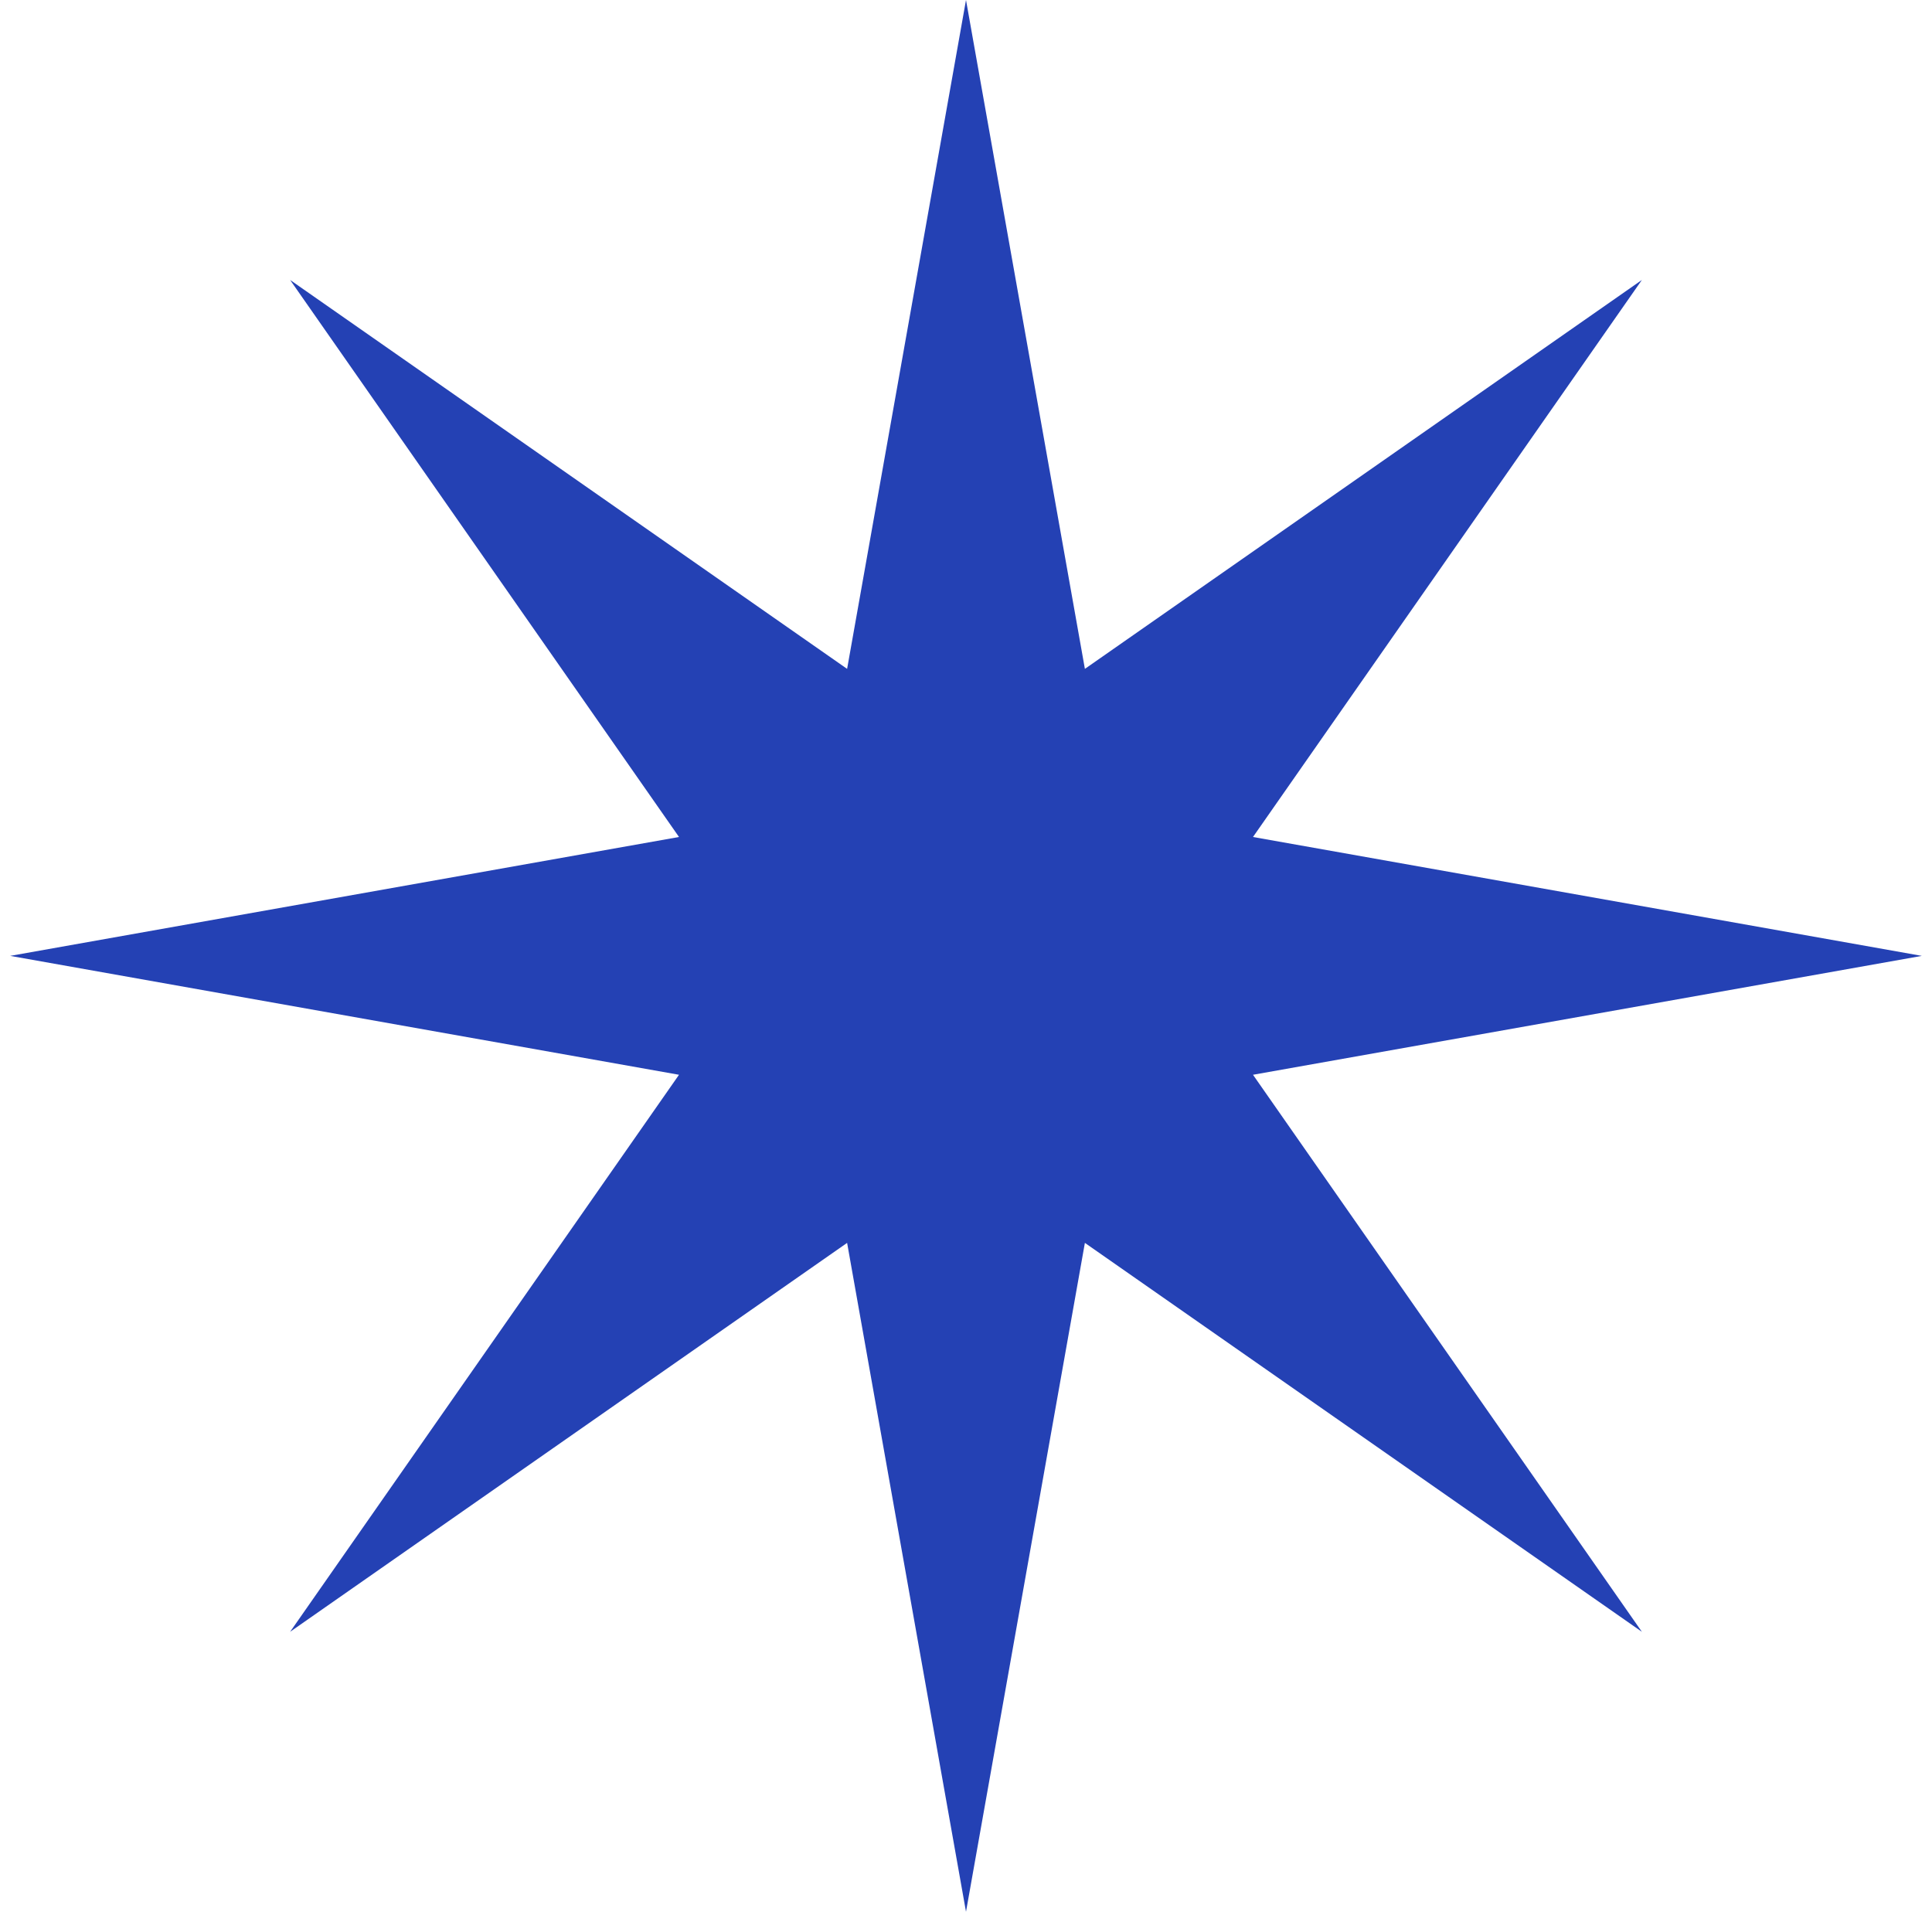
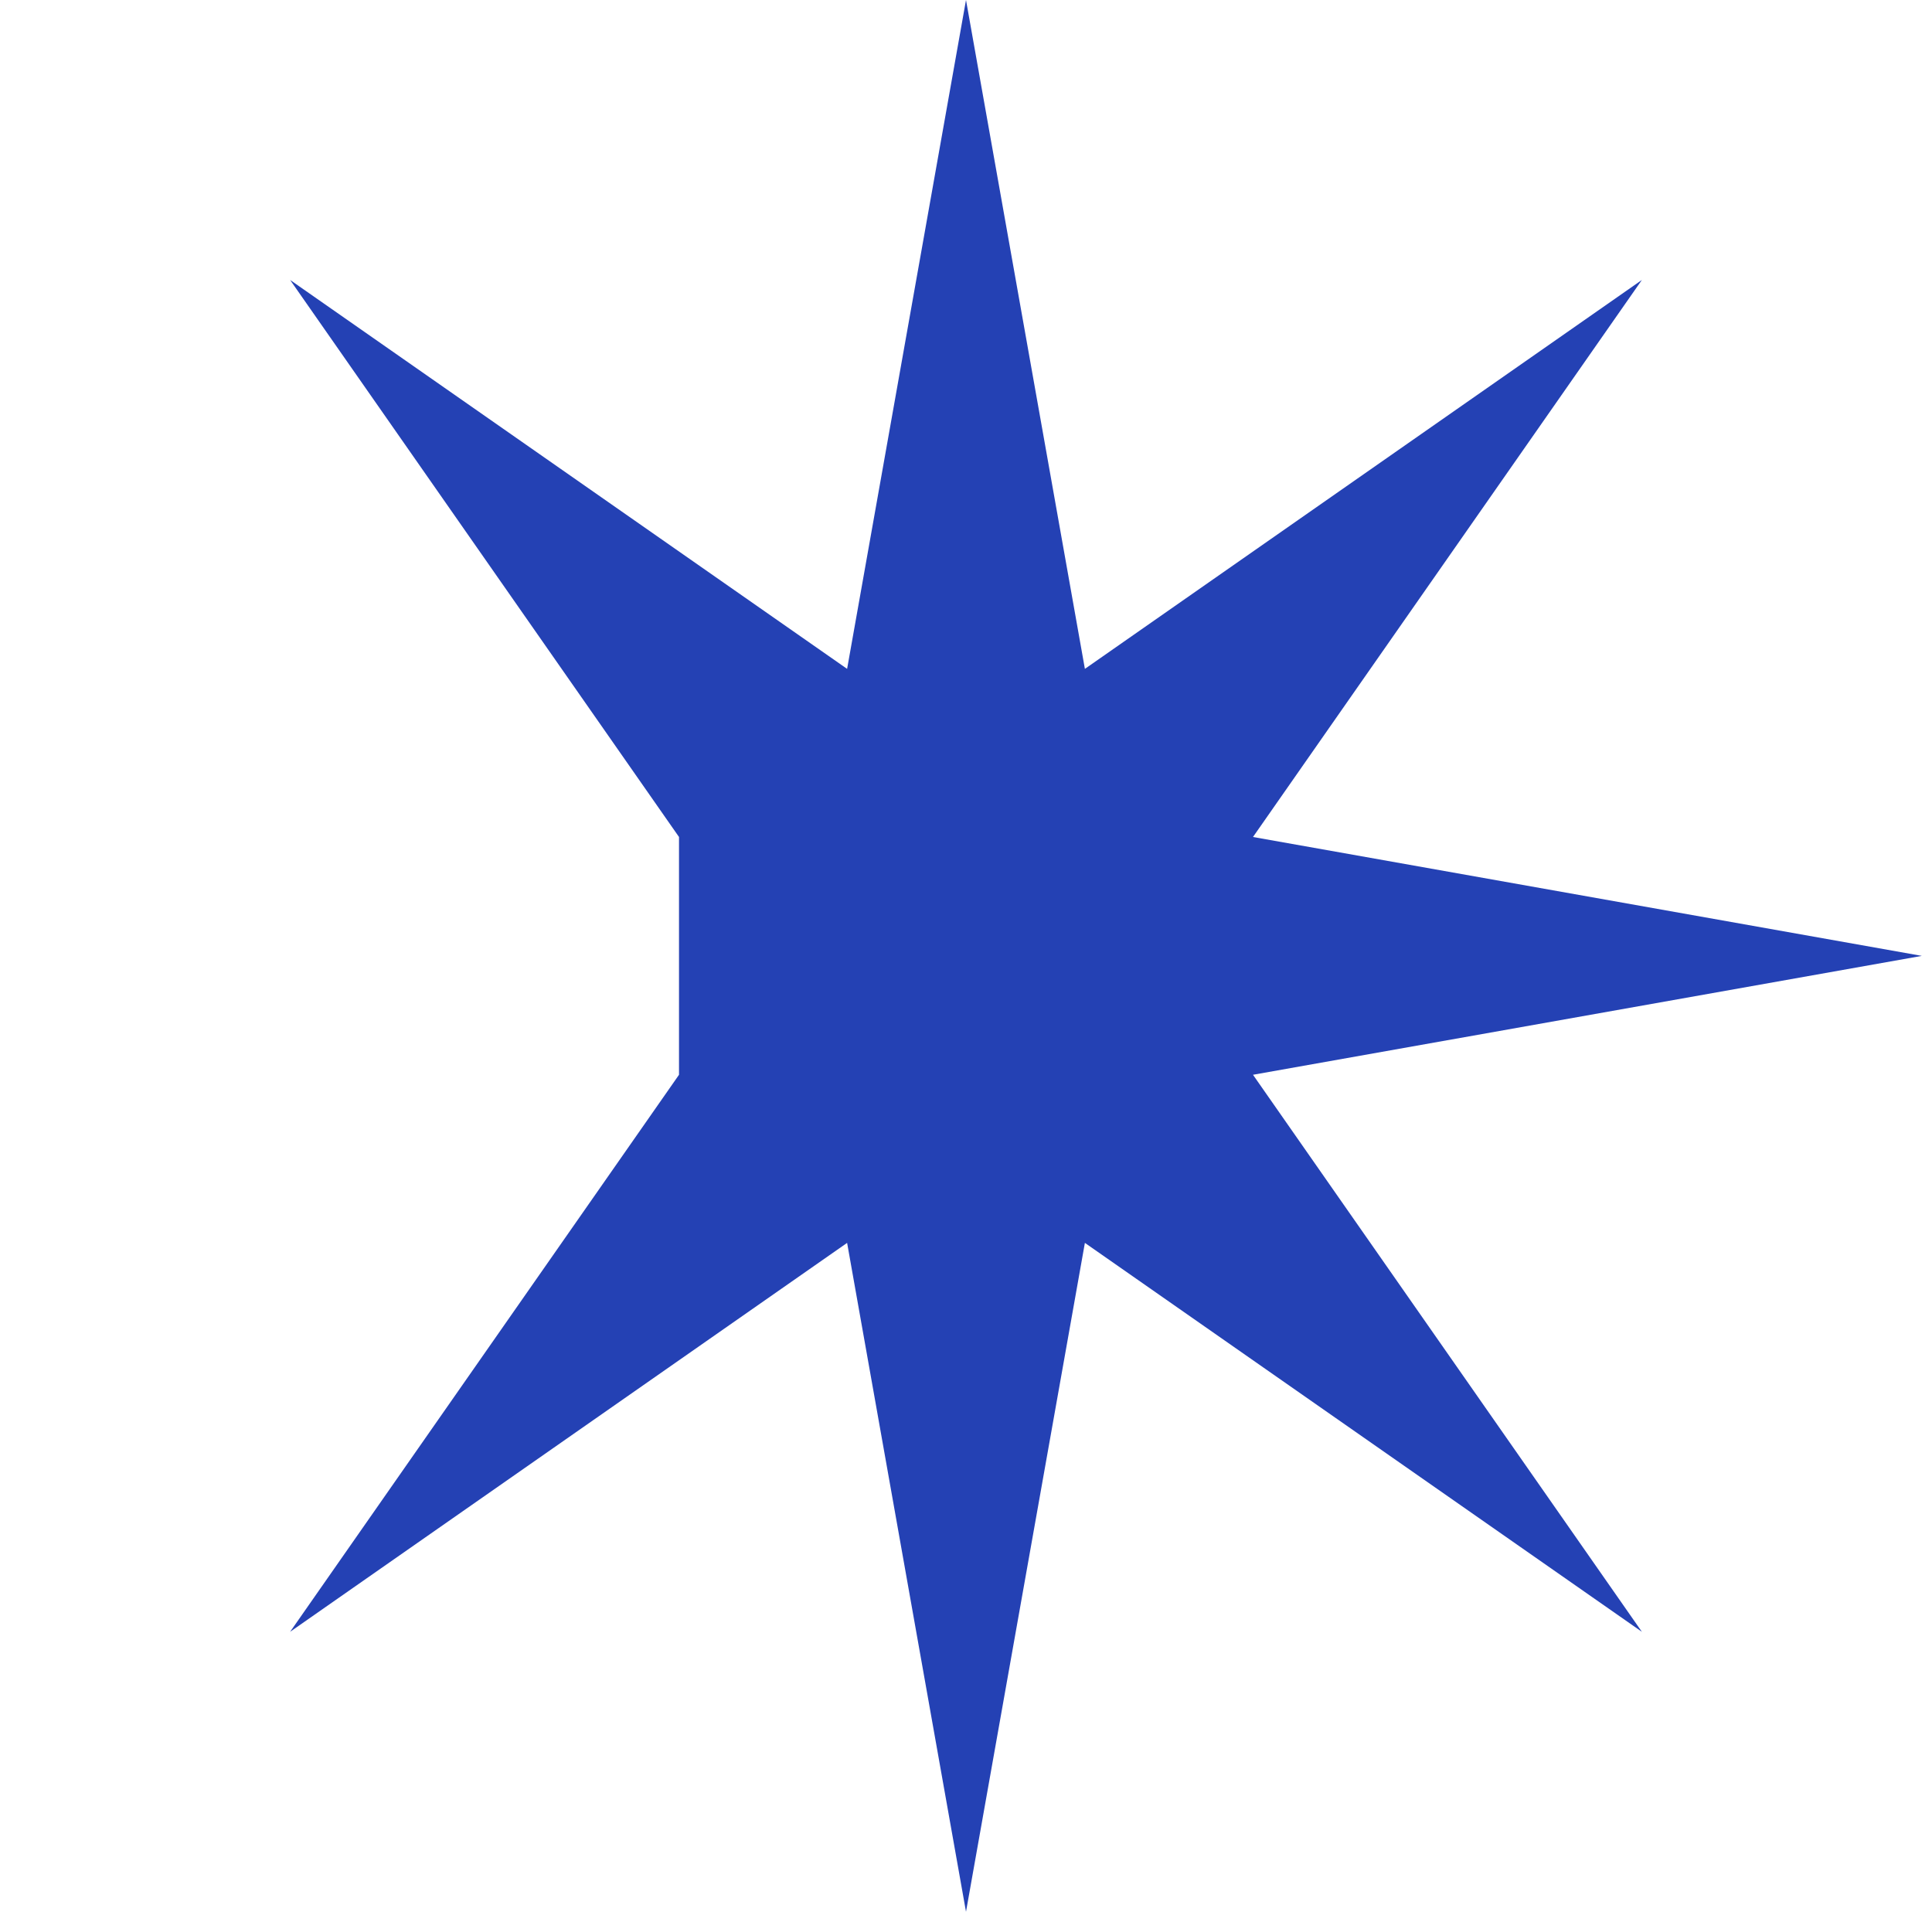
<svg xmlns="http://www.w3.org/2000/svg" width="95" height="94" viewBox="0 0 95 94" fill="none">
-   <path d="M47.5 0L53.346 32.888L80.734 13.766L61.612 41.154L94.5 47L61.612 52.846L80.734 80.234L53.346 61.112L47.5 94L41.654 61.112L14.266 80.234L33.388 52.846L0.5 47L33.388 41.154L14.266 13.766L41.654 32.888L47.5 0Z" fill="#2441B4" />
+   <path d="M47.5 0L53.346 32.888L80.734 13.766L61.612 41.154L94.5 47L61.612 52.846L80.734 80.234L53.346 61.112L47.5 94L41.654 61.112L14.266 80.234L33.388 52.846L33.388 41.154L14.266 13.766L41.654 32.888L47.5 0Z" fill="#2441B4" />
</svg>